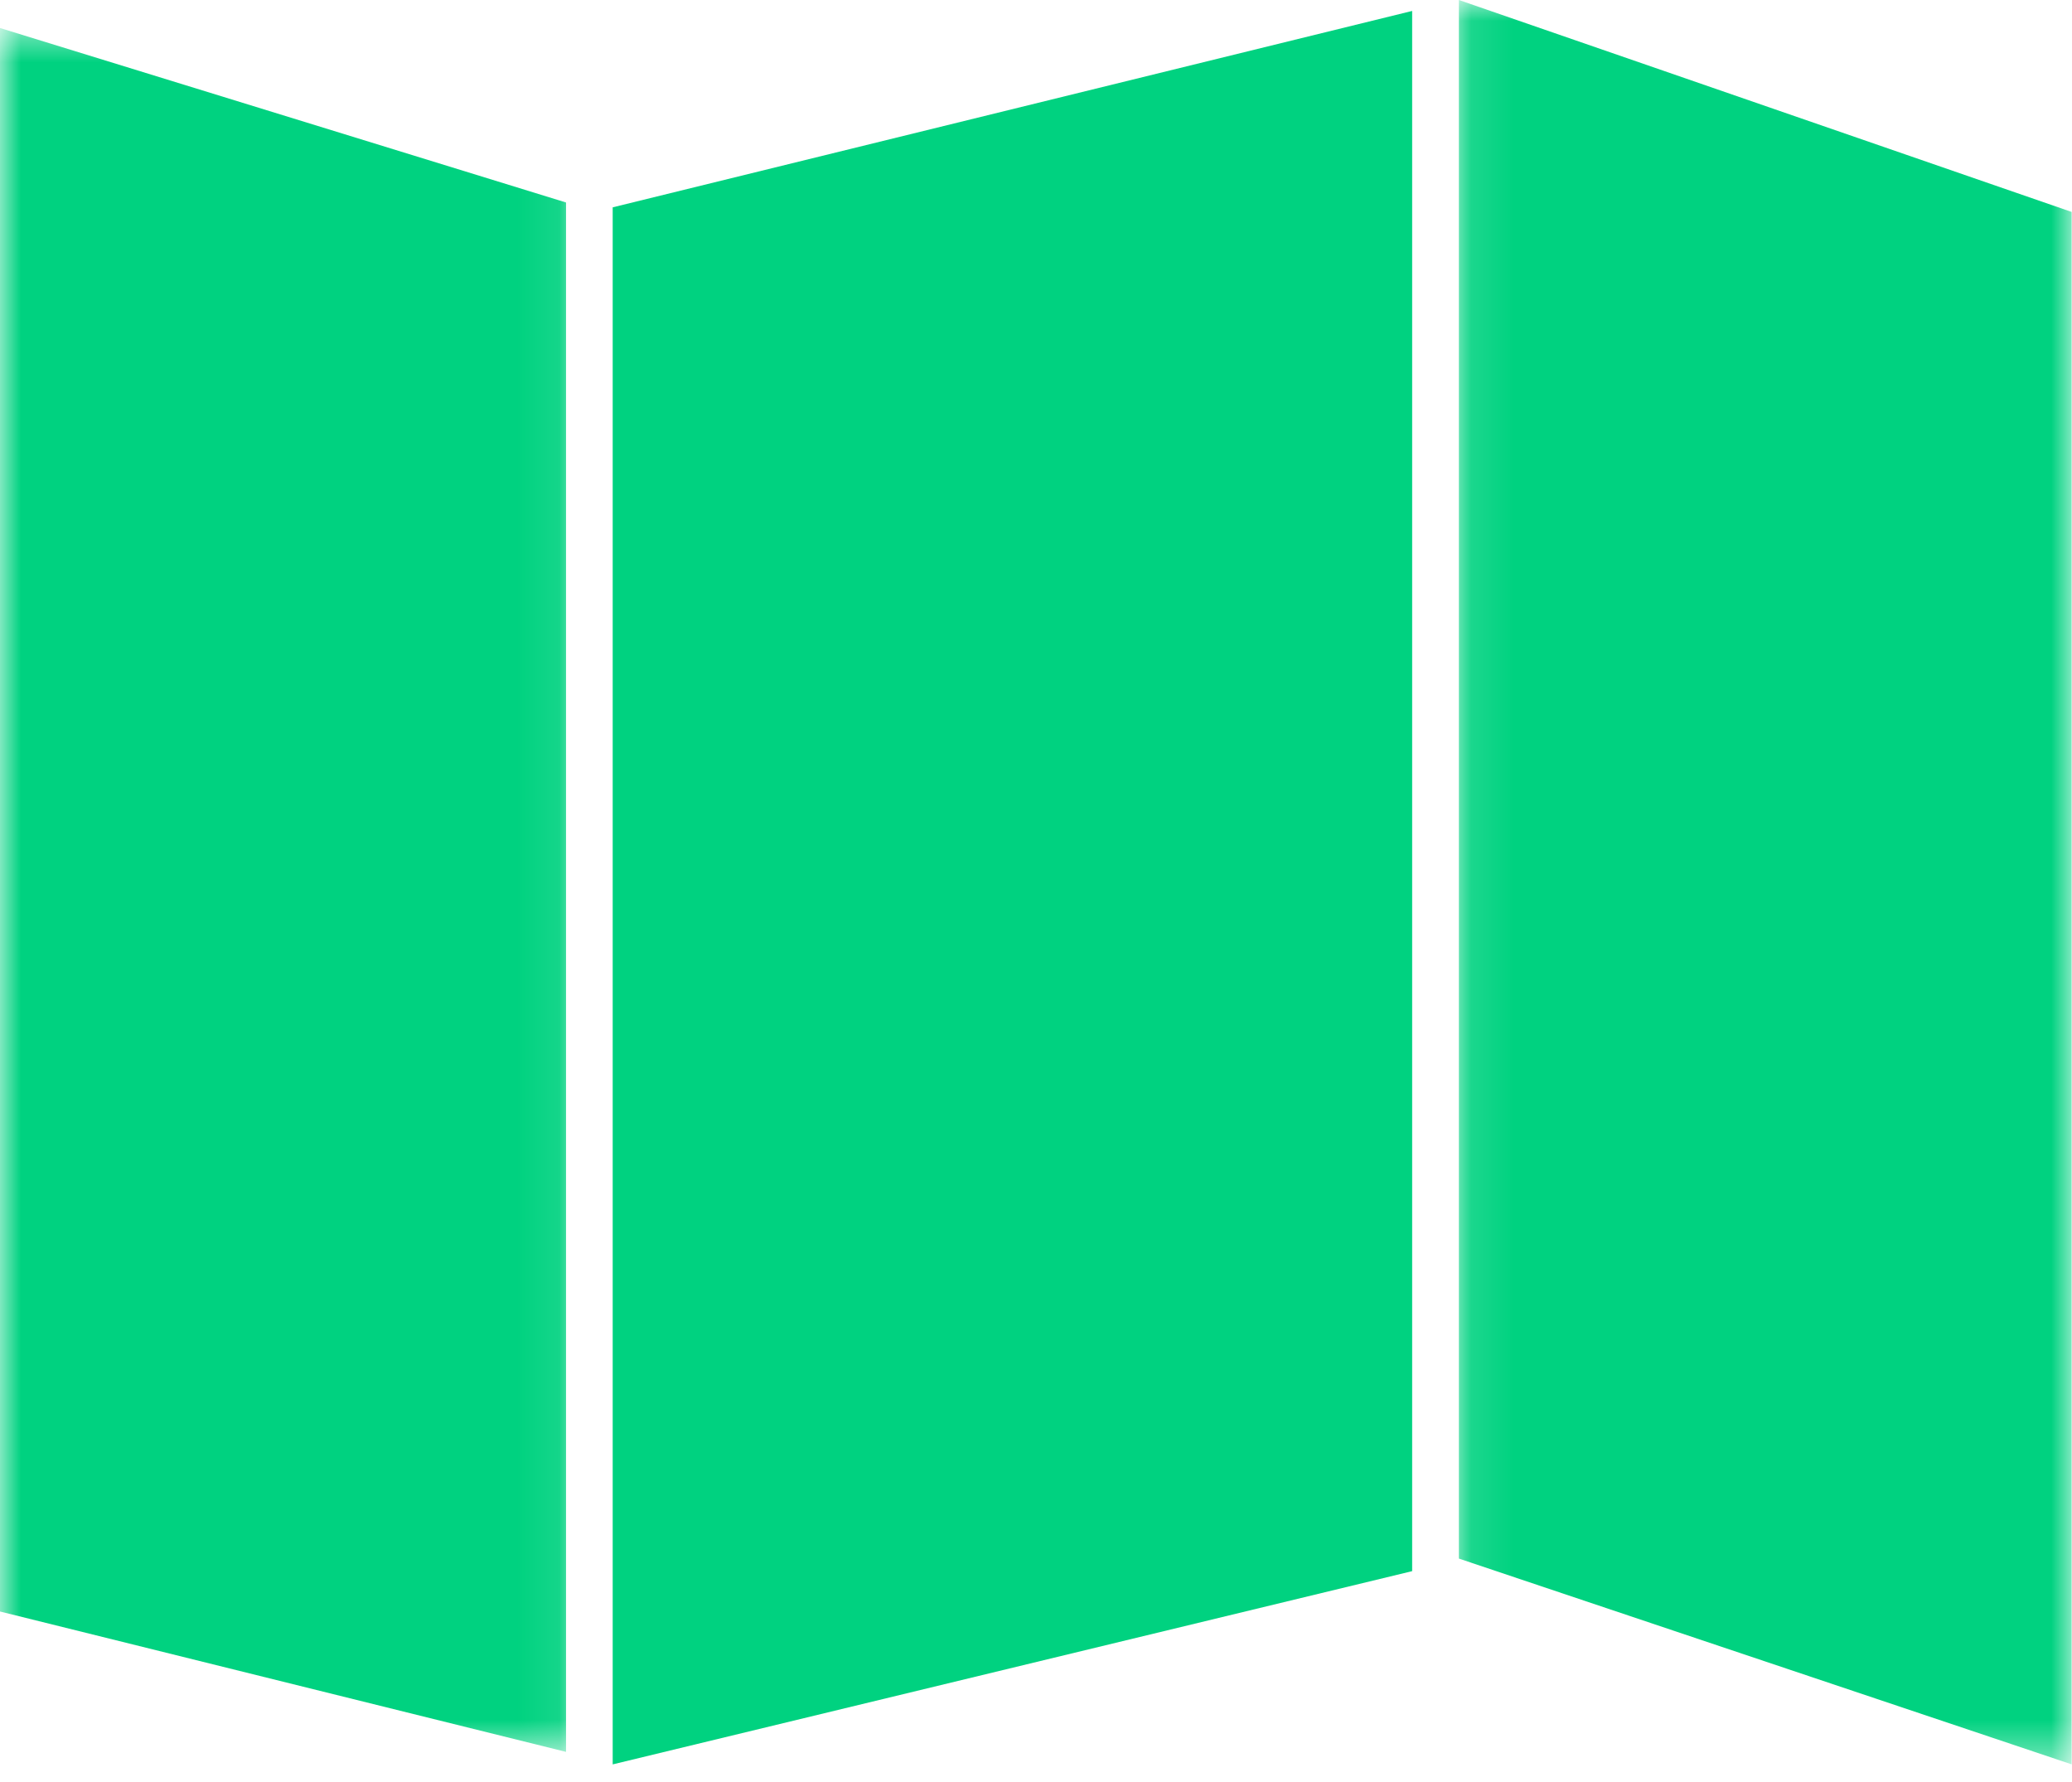
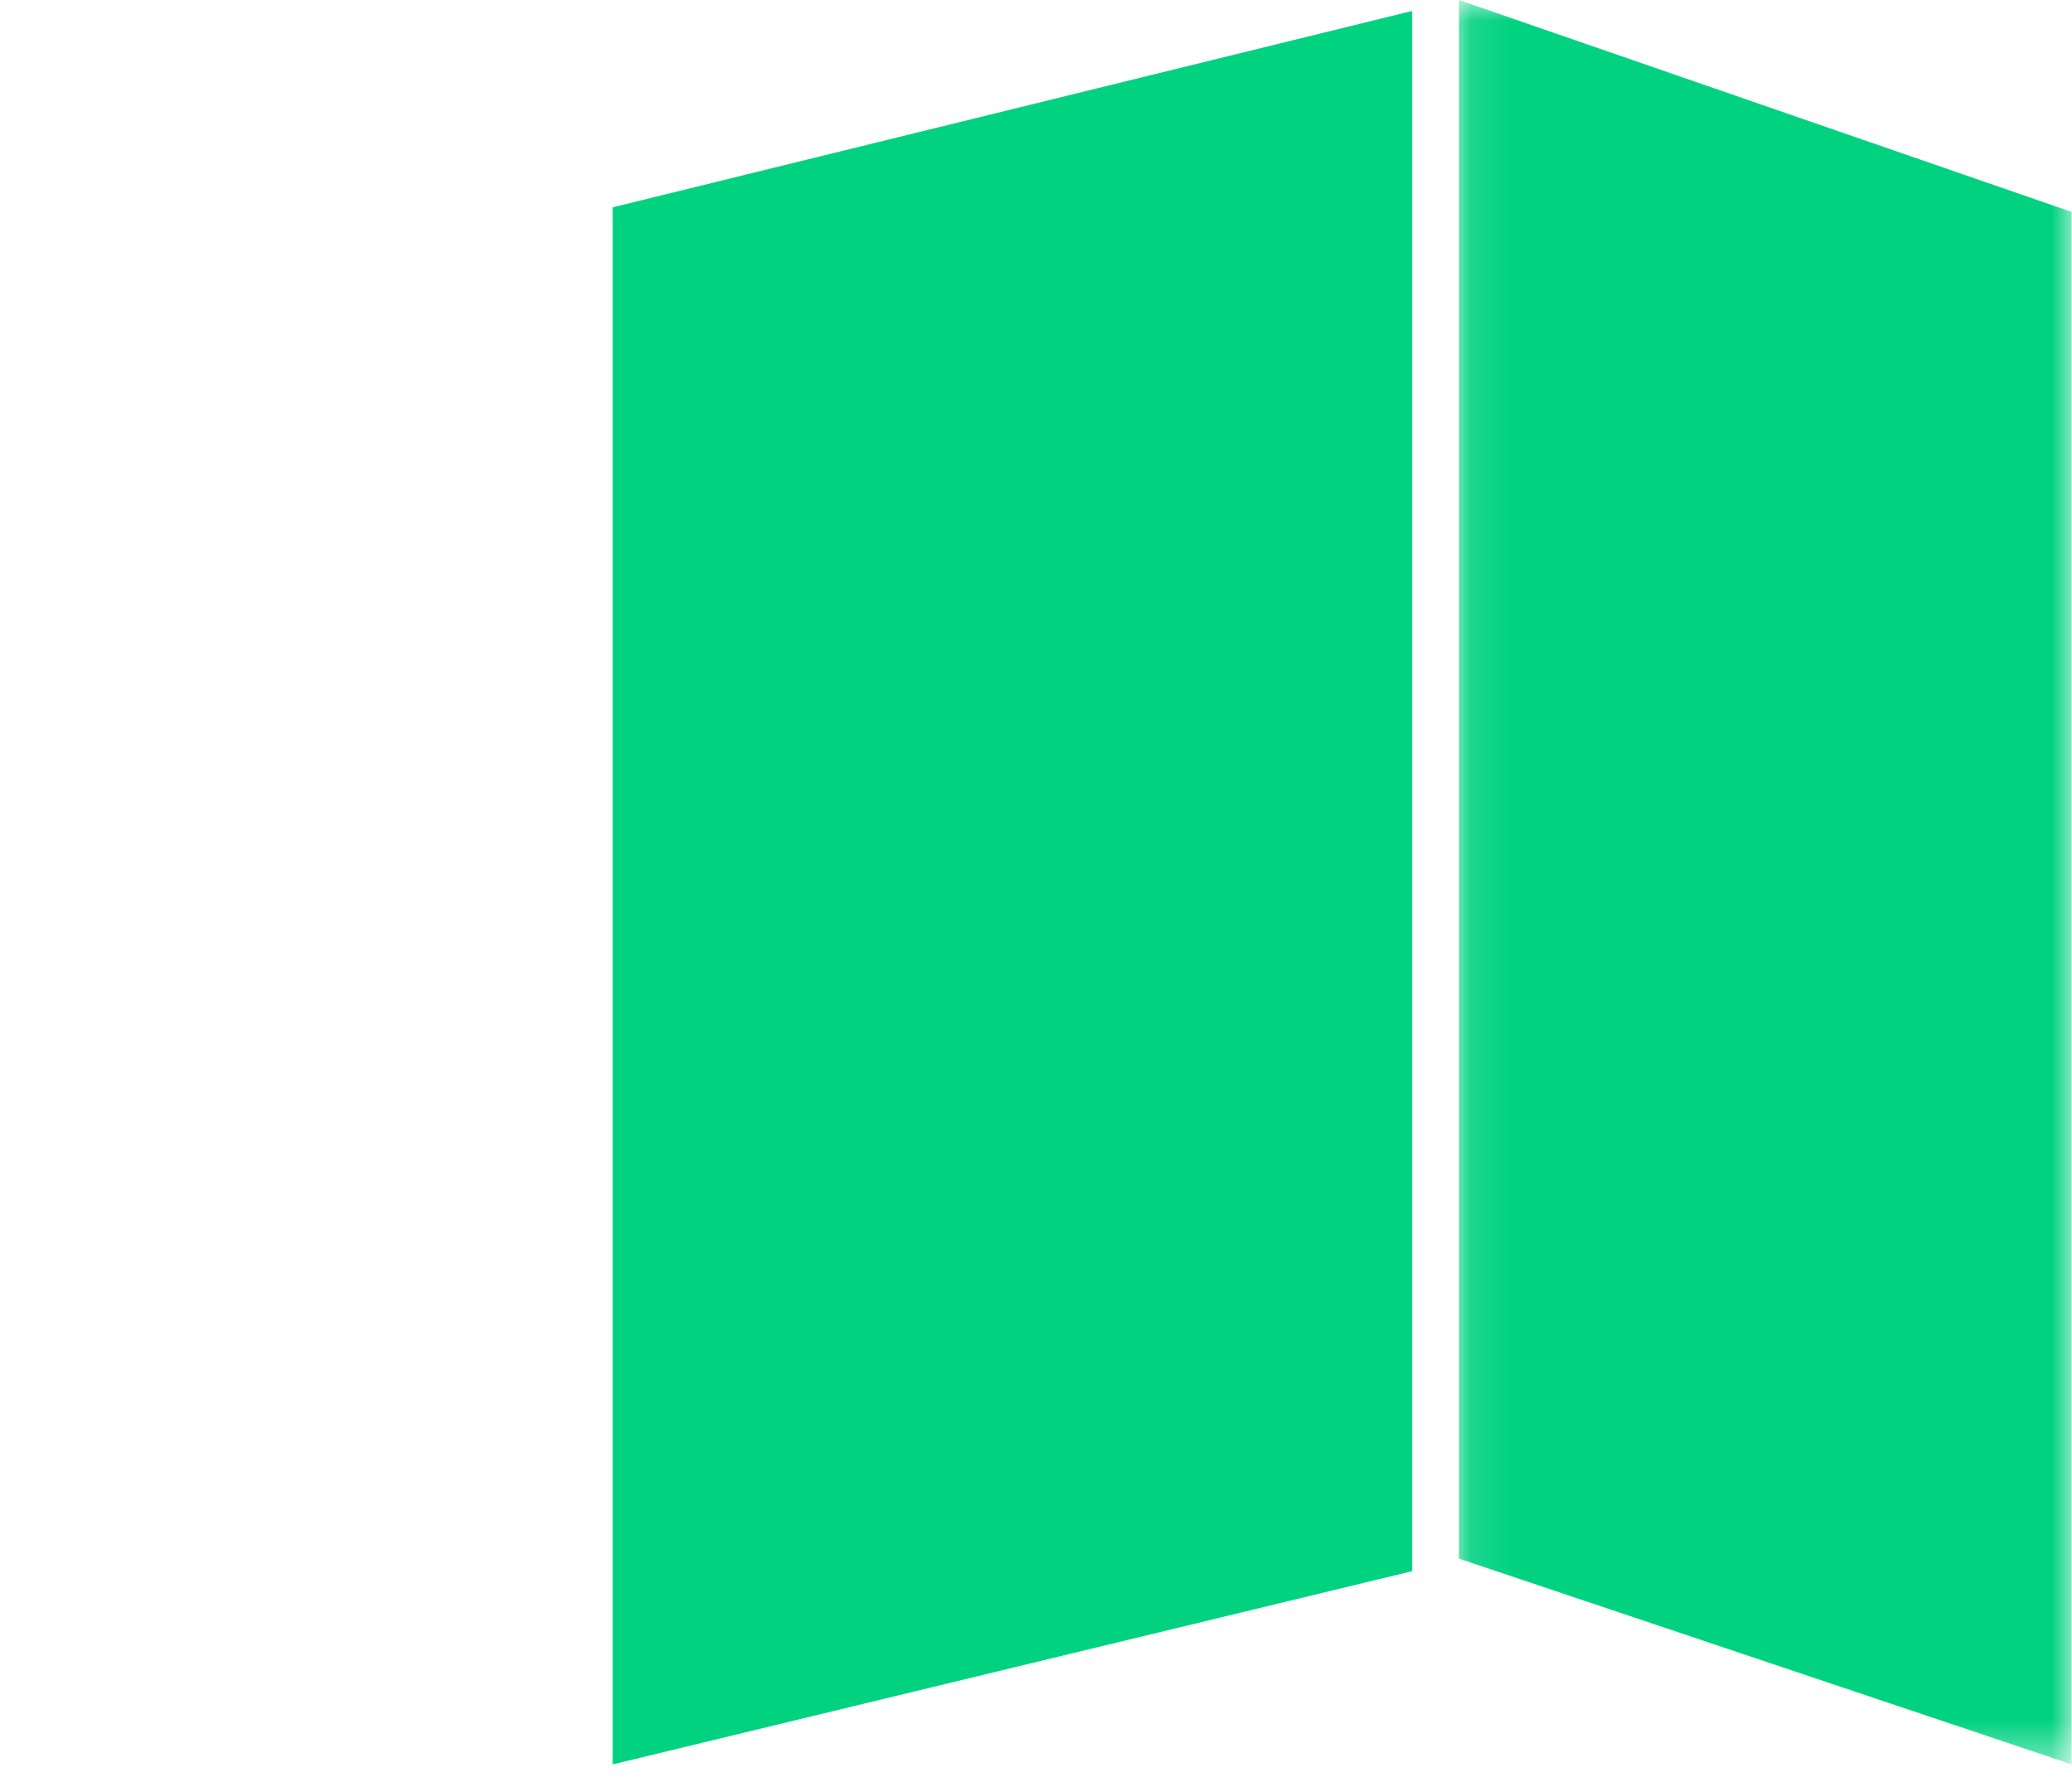
<svg xmlns="http://www.w3.org/2000/svg" width="50" height="43" viewBox="0 0 50 43" fill="none">
  <mask id="mask0_3195_51699" style="mask-type:luminance" maskUnits="userSpaceOnUse" x="0" y="0" width="14" height="43">
    <path d="M0 0.572H13.917V42.335H0V0.572Z" fill="white" />
  </mask>
  <g mask="url(#mask0_3195_51699)">
-     <path d="M0 38.886L13.659 42.273V4.886L0 0.676V38.886Z" fill="#00D280" />
-   </g>
+     </g>
  <path d="M14.785 42.575L34.077 37.912V0.264L14.785 5.003V42.575Z" fill="#00D280" />
  <mask id="mask1_3195_51699" style="mask-type:luminance" maskUnits="userSpaceOnUse" x="35" y="0" width="16" height="43">
    <path d="M35.107 0H50.001V42.574H35.107V0Z" fill="white" />
  </mask>
  <g mask="url(#mask1_3195_51699)">
    <path d="M35.205 0V37.609L49.991 42.574V5.114L35.205 0Z" fill="#00D280" />
  </g>
</svg>